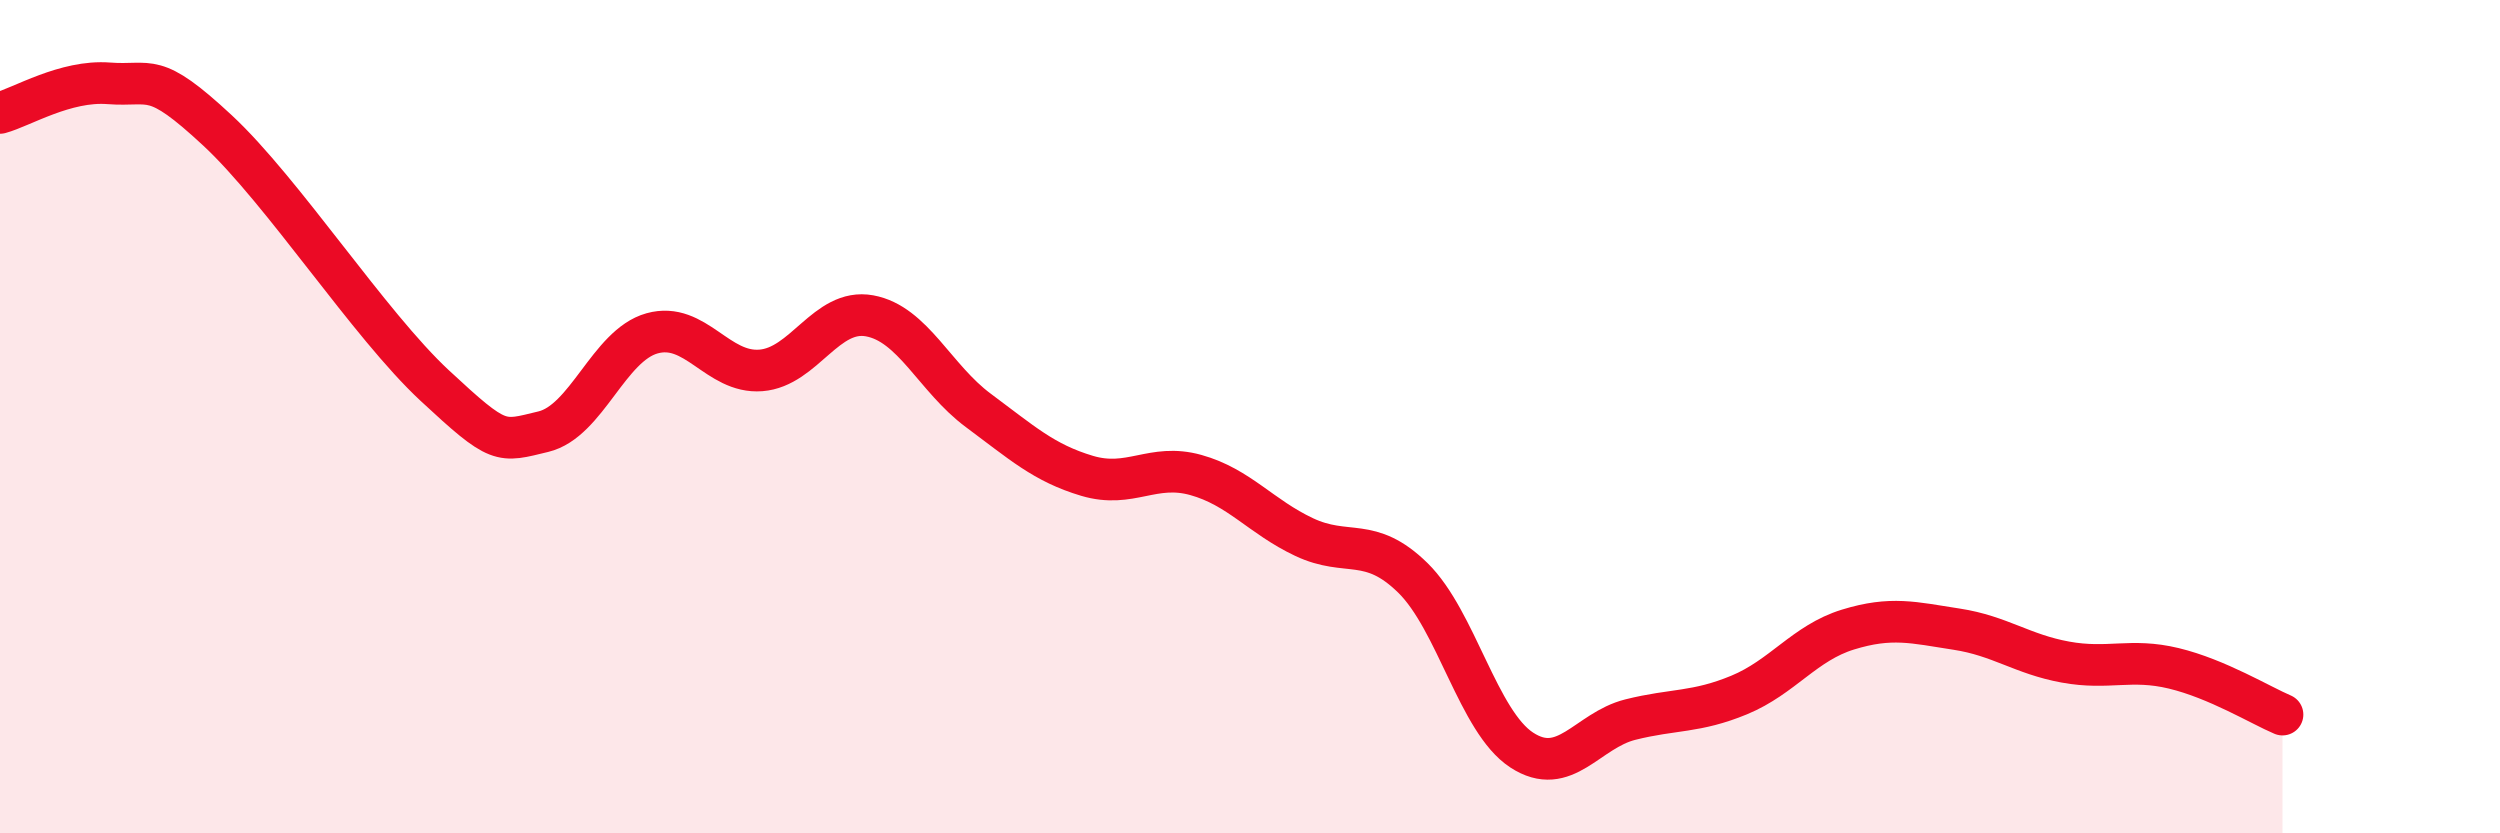
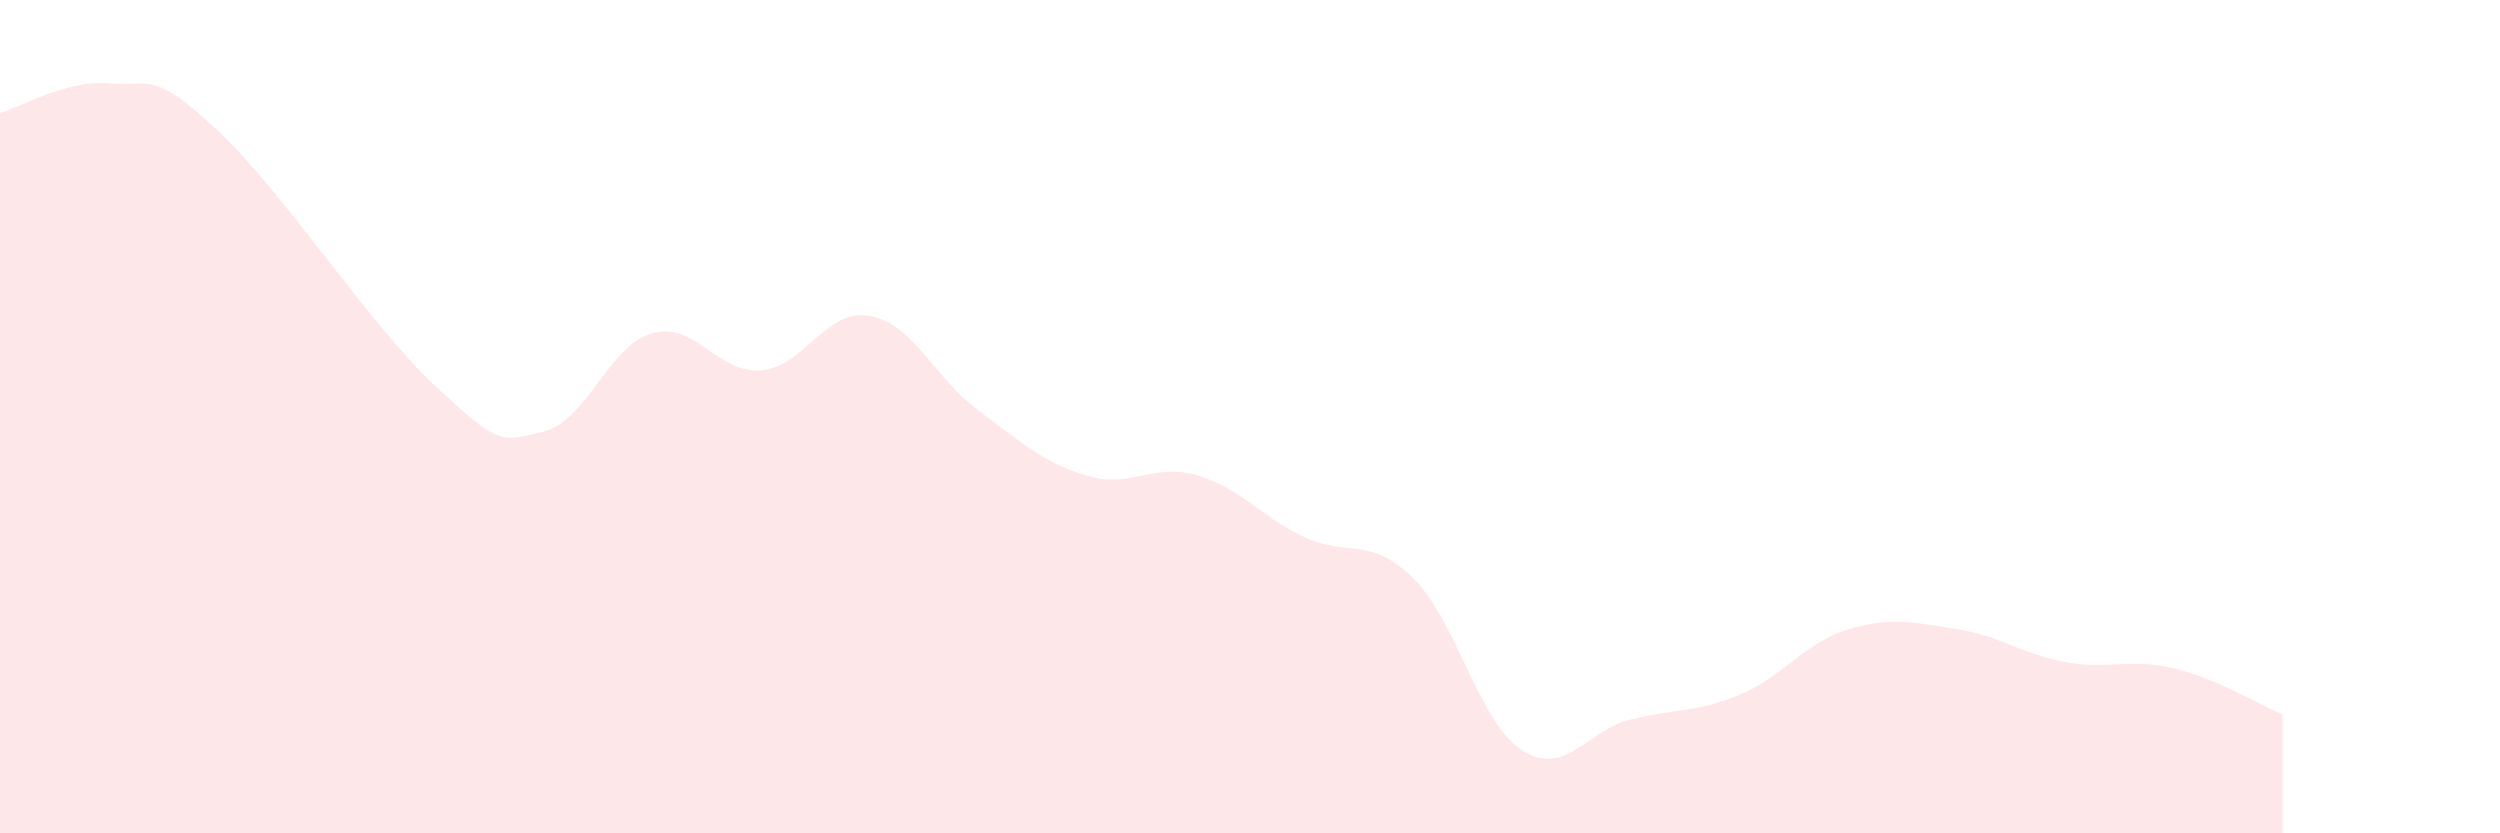
<svg xmlns="http://www.w3.org/2000/svg" width="60" height="20" viewBox="0 0 60 20">
  <path d="M 0,2.71 C 0.52,2.57 1.57,1.92 2.61,2 C 3.65,2.08 3.66,1.68 5.22,3.13 C 6.78,4.58 8.87,7.8 10.43,9.25 C 11.99,10.7 12,10.61 13.04,10.36 C 14.08,10.11 14.61,8.29 15.65,8 C 16.69,7.71 17.22,8.97 18.26,8.89 C 19.3,8.81 19.83,7.39 20.87,7.58 C 21.91,7.77 22.44,9.08 23.48,9.85 C 24.52,10.62 25.05,11.11 26.09,11.42 C 27.13,11.73 27.66,11.11 28.7,11.4 C 29.74,11.69 30.26,12.4 31.3,12.89 C 32.34,13.38 32.87,12.85 33.91,13.87 C 34.95,14.89 35.48,17.32 36.52,18 C 37.56,18.68 38.09,17.53 39.13,17.27 C 40.17,17.01 40.7,17.11 41.74,16.68 C 42.78,16.25 43.31,15.43 44.35,15.11 C 45.39,14.79 45.92,14.94 46.96,15.1 C 48,15.26 48.53,15.7 49.57,15.89 C 50.61,16.08 51.13,15.79 52.17,16.04 C 53.21,16.29 54.26,16.93 54.78,17.15L54.78 20L0 20Z" fill="#EB0A25" opacity="0.1" stroke-linecap="round" stroke-linejoin="round" />
-   <path d="M 0,2.71 C 0.52,2.57 1.57,1.92 2.61,2 C 3.65,2.08 3.66,1.68 5.22,3.13 C 6.78,4.58 8.87,7.8 10.43,9.25 C 11.99,10.7 12,10.61 13.04,10.36 C 14.08,10.11 14.61,8.29 15.65,8 C 16.69,7.71 17.22,8.97 18.26,8.89 C 19.3,8.81 19.83,7.39 20.87,7.58 C 21.91,7.77 22.44,9.08 23.48,9.85 C 24.52,10.62 25.05,11.11 26.09,11.42 C 27.13,11.73 27.66,11.11 28.7,11.4 C 29.74,11.69 30.26,12.4 31.3,12.89 C 32.34,13.38 32.87,12.85 33.91,13.87 C 34.95,14.89 35.48,17.32 36.52,18 C 37.56,18.68 38.09,17.53 39.13,17.27 C 40.17,17.01 40.7,17.11 41.74,16.68 C 42.78,16.25 43.31,15.43 44.35,15.11 C 45.39,14.79 45.92,14.94 46.96,15.1 C 48,15.26 48.53,15.7 49.57,15.89 C 50.61,16.08 51.13,15.79 52.17,16.04 C 53.21,16.29 54.26,16.93 54.78,17.15" stroke="#EB0A25" stroke-width="1" fill="none" stroke-linecap="round" stroke-linejoin="round" />
</svg>